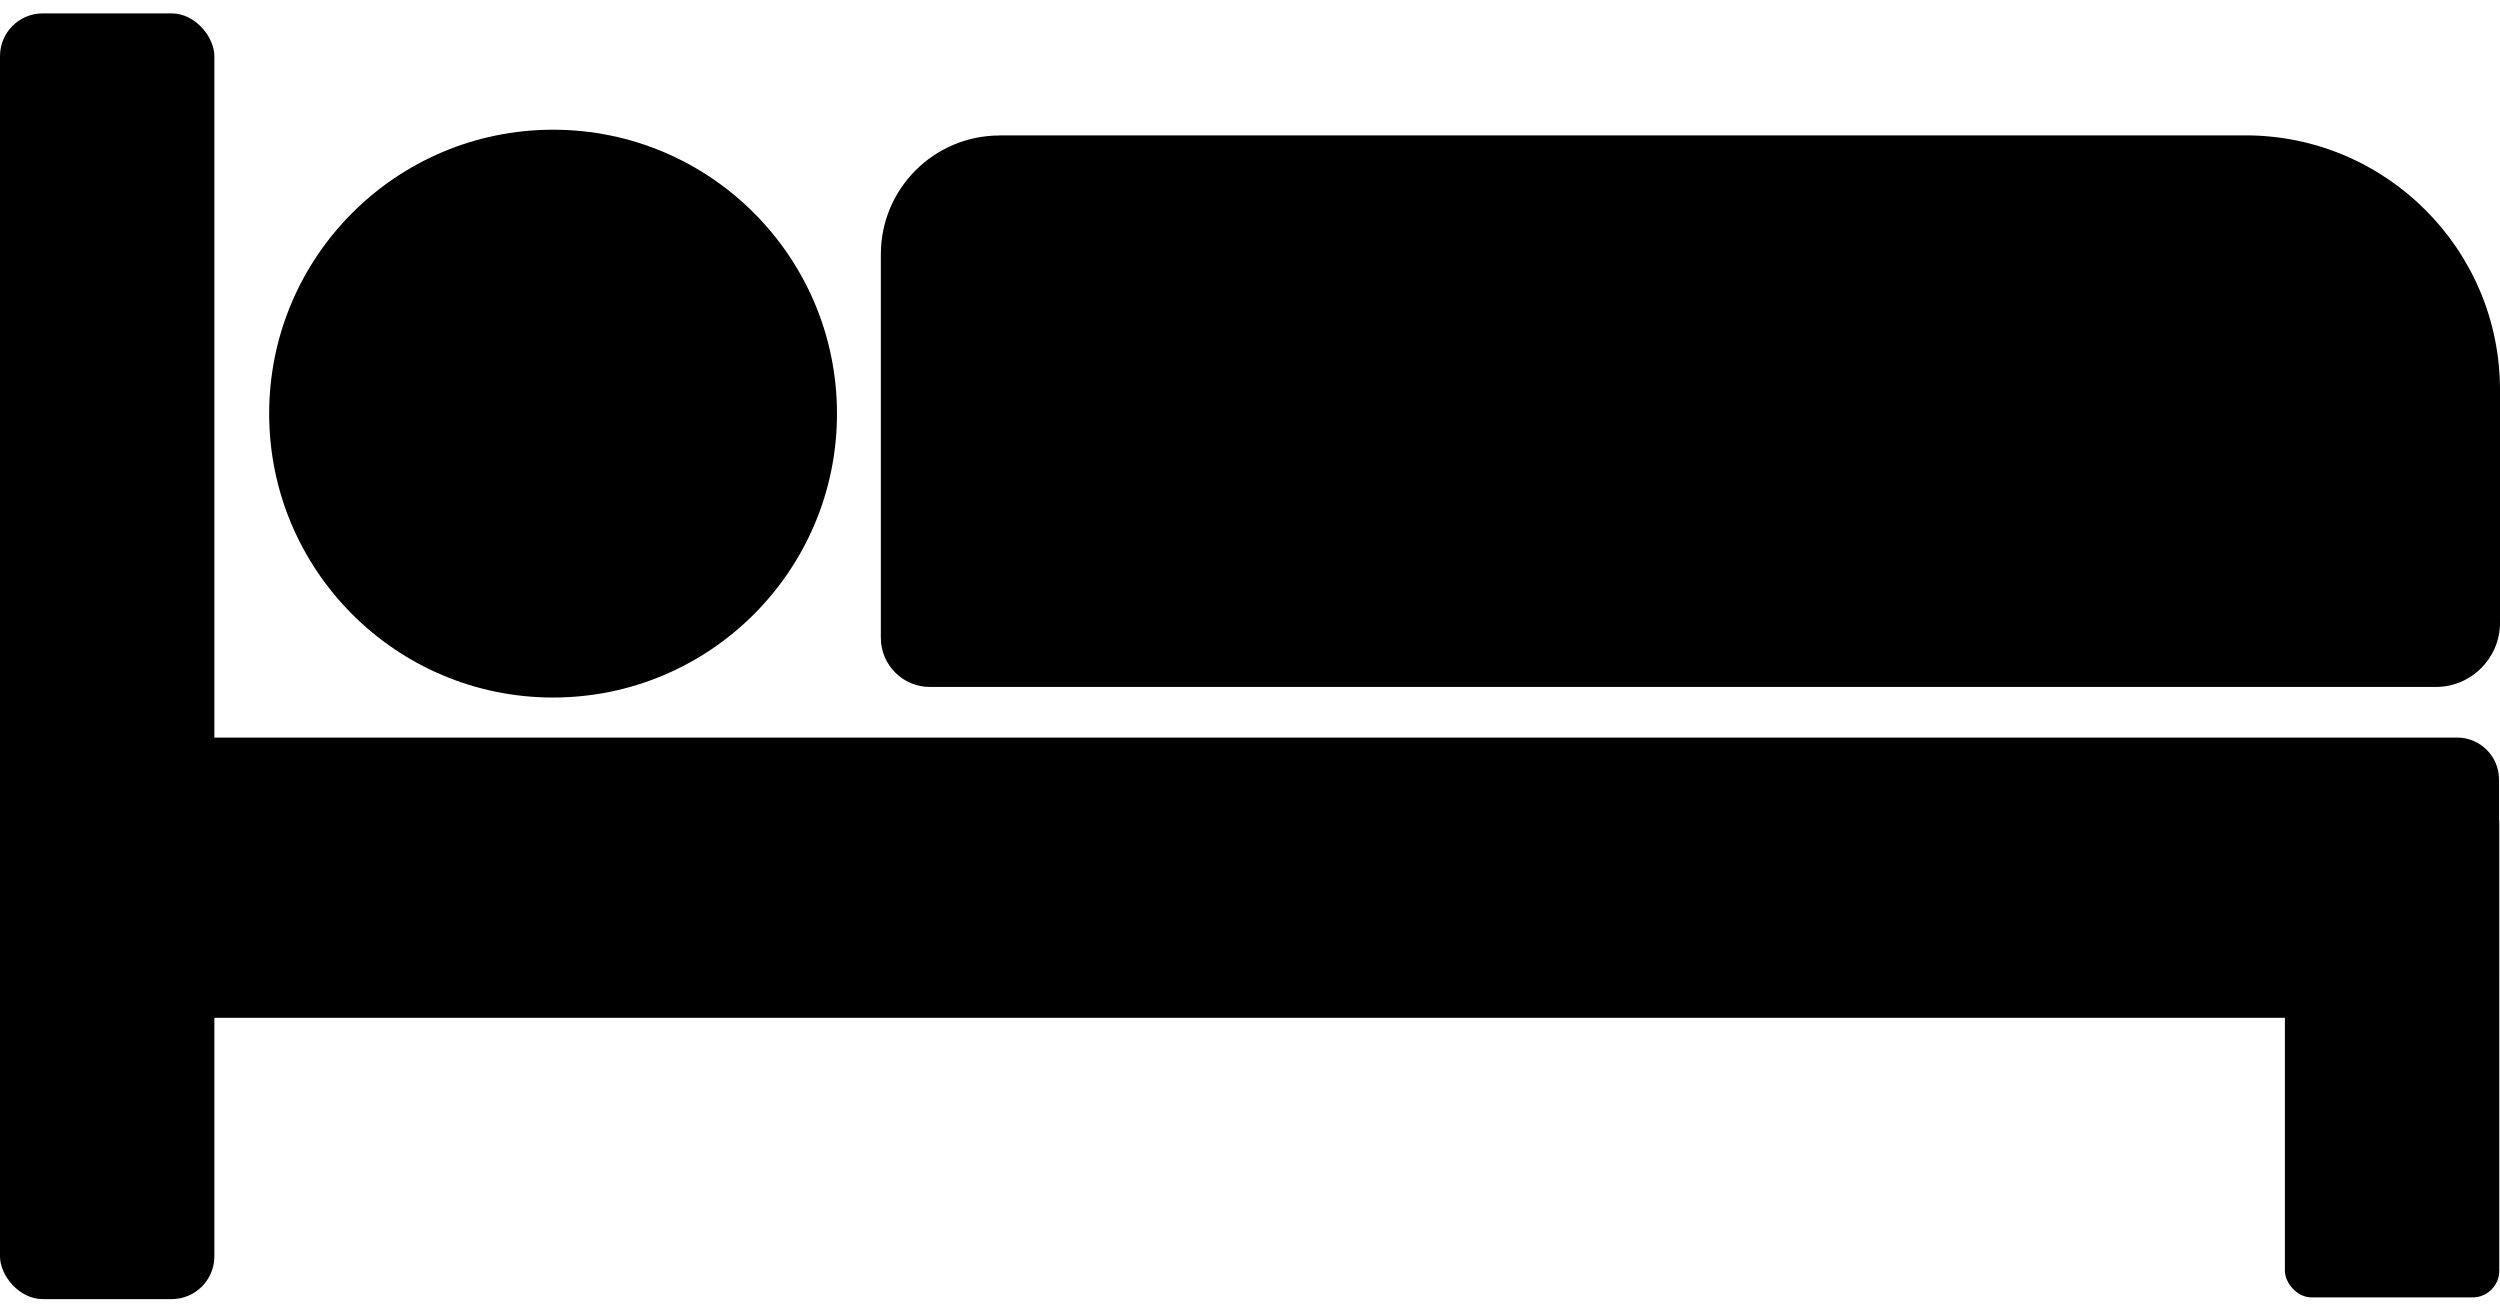
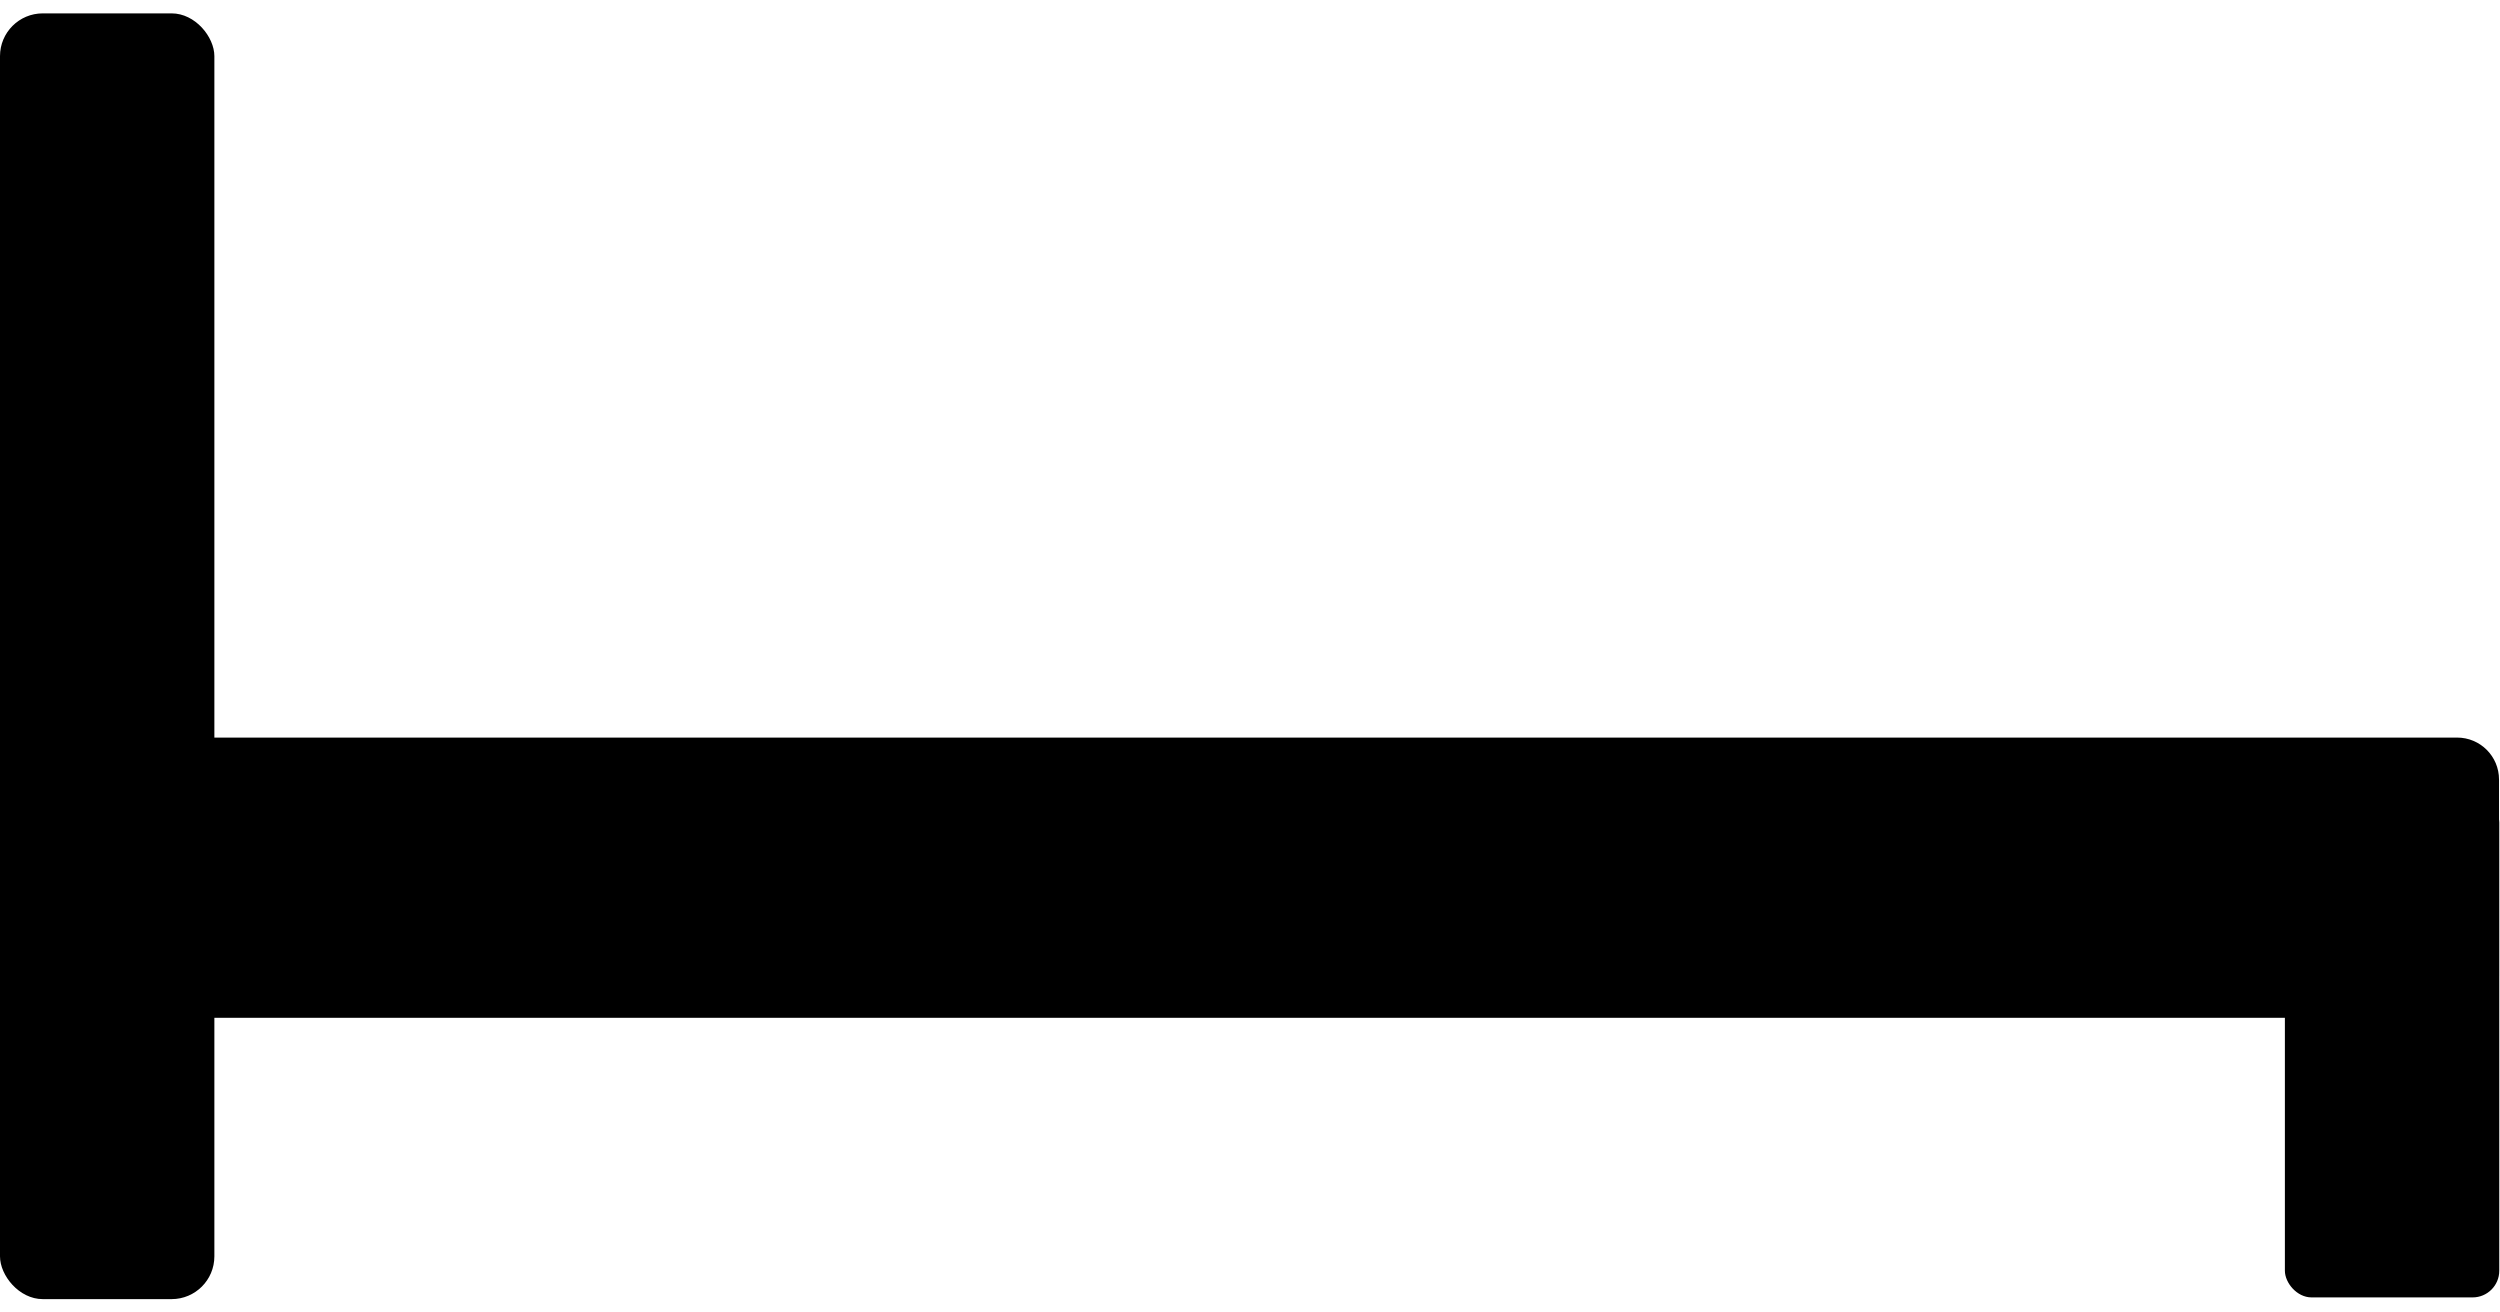
<svg xmlns="http://www.w3.org/2000/svg" height="21" width="40" id="Layer_1" data-name="Layer 1" viewBox="0 0 203.5 104.66">
  <rect x="0" width="17.45" height="104.66" rx="3.48" ry="3.48" />
  <rect x="97.23" y="-24.44" width="22.81" height="189.58" rx="3.41" ry="3.41" transform="translate(178.98 -38.28) rotate(90)" />
  <rect x="185.99" y="63.7" width="17.45" height="40.82" rx="2.17" ry="2.17" />
-   <circle cx="45.02" cy="32.58" r="23.11" />
-   <path d="M81.37,9.93h101.41c11.43,0,20.72,9.28,20.72,20.72v18.95c0,2.88-2.34,5.23-5.23,5.23h-122.57c-2.21,0-4-1.79-4-4v-31.22c0-5.34,4.33-9.67,9.67-9.67Z" />
</svg>